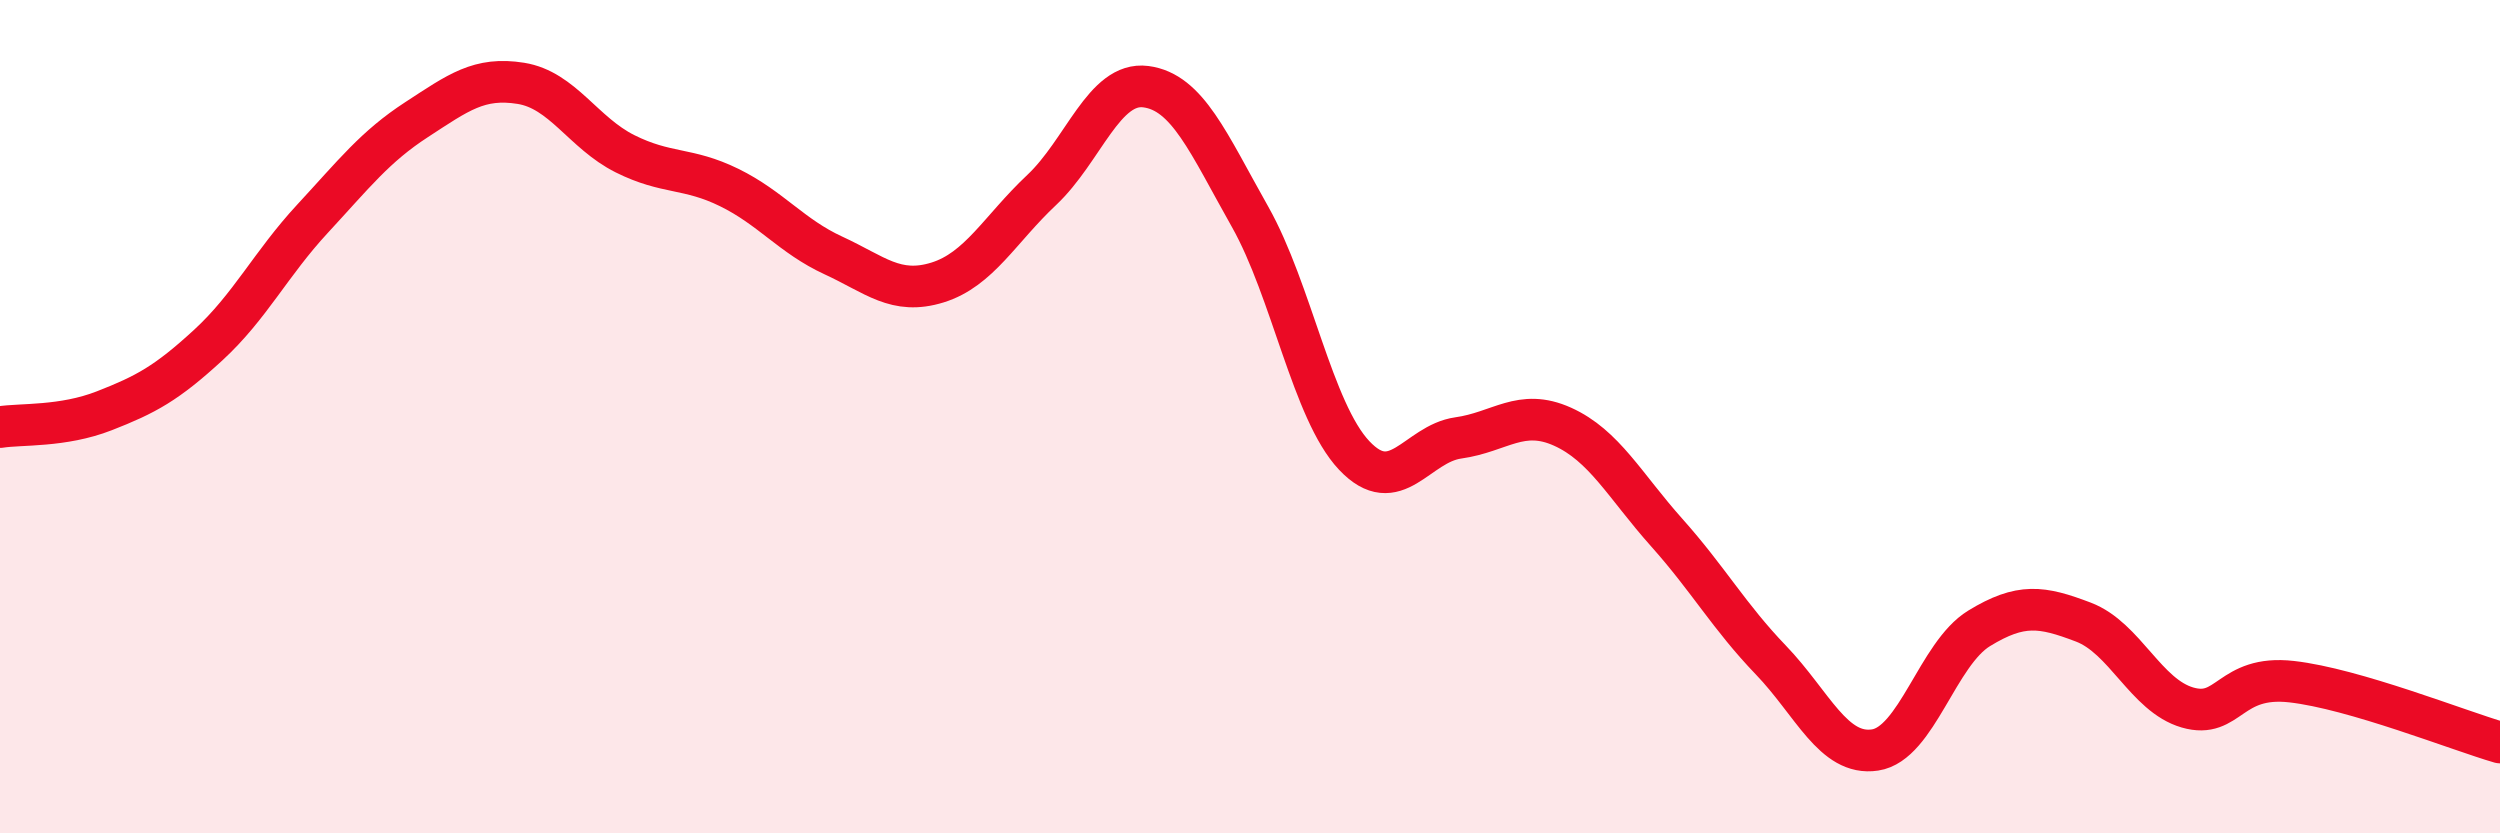
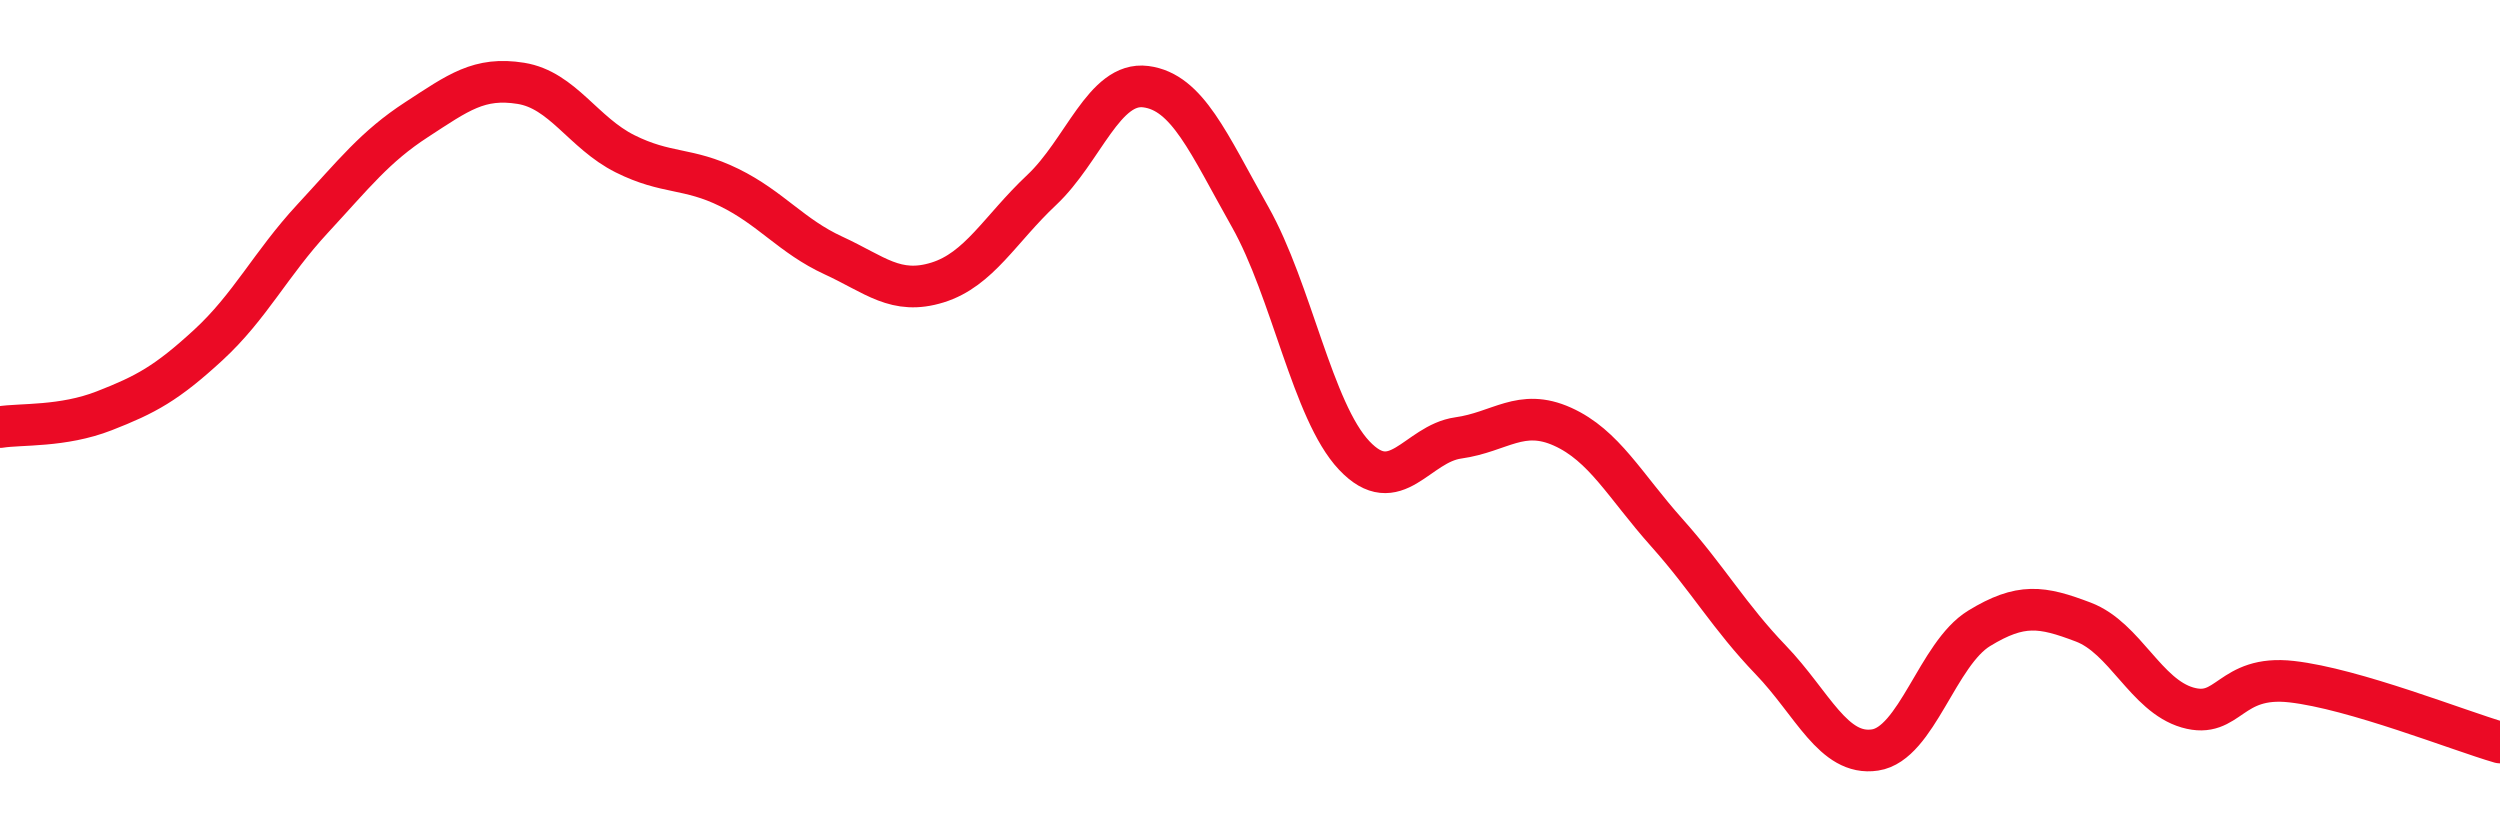
<svg xmlns="http://www.w3.org/2000/svg" width="60" height="20" viewBox="0 0 60 20">
-   <path d="M 0,10.25 C 0.5,10.17 1.5,10.25 2.5,9.86 C 3.5,9.47 4,9.2 5,8.28 C 6,7.36 6.5,6.33 7.5,5.25 C 8.5,4.17 9,3.52 10,2.87 C 11,2.22 11.5,1.84 12.5,2 C 13.5,2.16 14,3.19 15,3.69 C 16,4.19 16.5,4.01 17.5,4.5 C 18.5,4.99 19,5.67 20,6.13 C 21,6.59 21.5,7.09 22.5,6.78 C 23.5,6.47 24,5.5 25,4.56 C 26,3.62 26.5,1.95 27.5,2.08 C 28.5,2.21 29,3.43 30,5.2 C 31,6.97 31.5,9.87 32.5,10.93 C 33.5,11.99 34,10.65 35,10.51 C 36,10.37 36.5,9.79 37.5,10.24 C 38.5,10.69 39,11.66 40,12.78 C 41,13.9 41.5,14.8 42.5,15.84 C 43.5,16.88 44,18.15 45,18 C 46,17.85 46.5,15.69 47.5,15.08 C 48.5,14.47 49,14.55 50,14.93 C 51,15.31 51.5,16.69 52.5,16.98 C 53.5,17.27 53.5,16.19 55,16.36 C 56.5,16.53 59,17.53 60,17.82L60 20L0 20Z" fill="#EB0A25" opacity="0.1" stroke-linecap="round" stroke-linejoin="round" />
  <path d="M 0,10.25 C 0.5,10.17 1.5,10.25 2.5,9.86 C 3.5,9.47 4,9.2 5,8.28 C 6,7.36 6.5,6.33 7.5,5.25 C 8.5,4.17 9,3.52 10,2.87 C 11,2.22 11.5,1.84 12.5,2 C 13.5,2.16 14,3.19 15,3.69 C 16,4.19 16.5,4.01 17.5,4.5 C 18.5,4.99 19,5.67 20,6.13 C 21,6.59 21.5,7.09 22.5,6.78 C 23.5,6.47 24,5.5 25,4.56 C 26,3.62 26.5,1.95 27.5,2.08 C 28.5,2.21 29,3.43 30,5.2 C 31,6.97 31.5,9.87 32.5,10.93 C 33.5,11.99 34,10.65 35,10.51 C 36,10.37 36.5,9.79 37.5,10.24 C 38.5,10.69 39,11.66 40,12.78 C 41,13.9 41.5,14.8 42.5,15.84 C 43.5,16.88 44,18.15 45,18 C 46,17.85 46.5,15.69 47.5,15.08 C 48.5,14.47 49,14.55 50,14.93 C 51,15.31 51.5,16.69 52.5,16.98 C 53.5,17.27 53.5,16.19 55,16.36 C 56.5,16.53 59,17.53 60,17.82" stroke="#EB0A25" stroke-width="1" fill="none" stroke-linecap="round" stroke-linejoin="round" />
</svg>